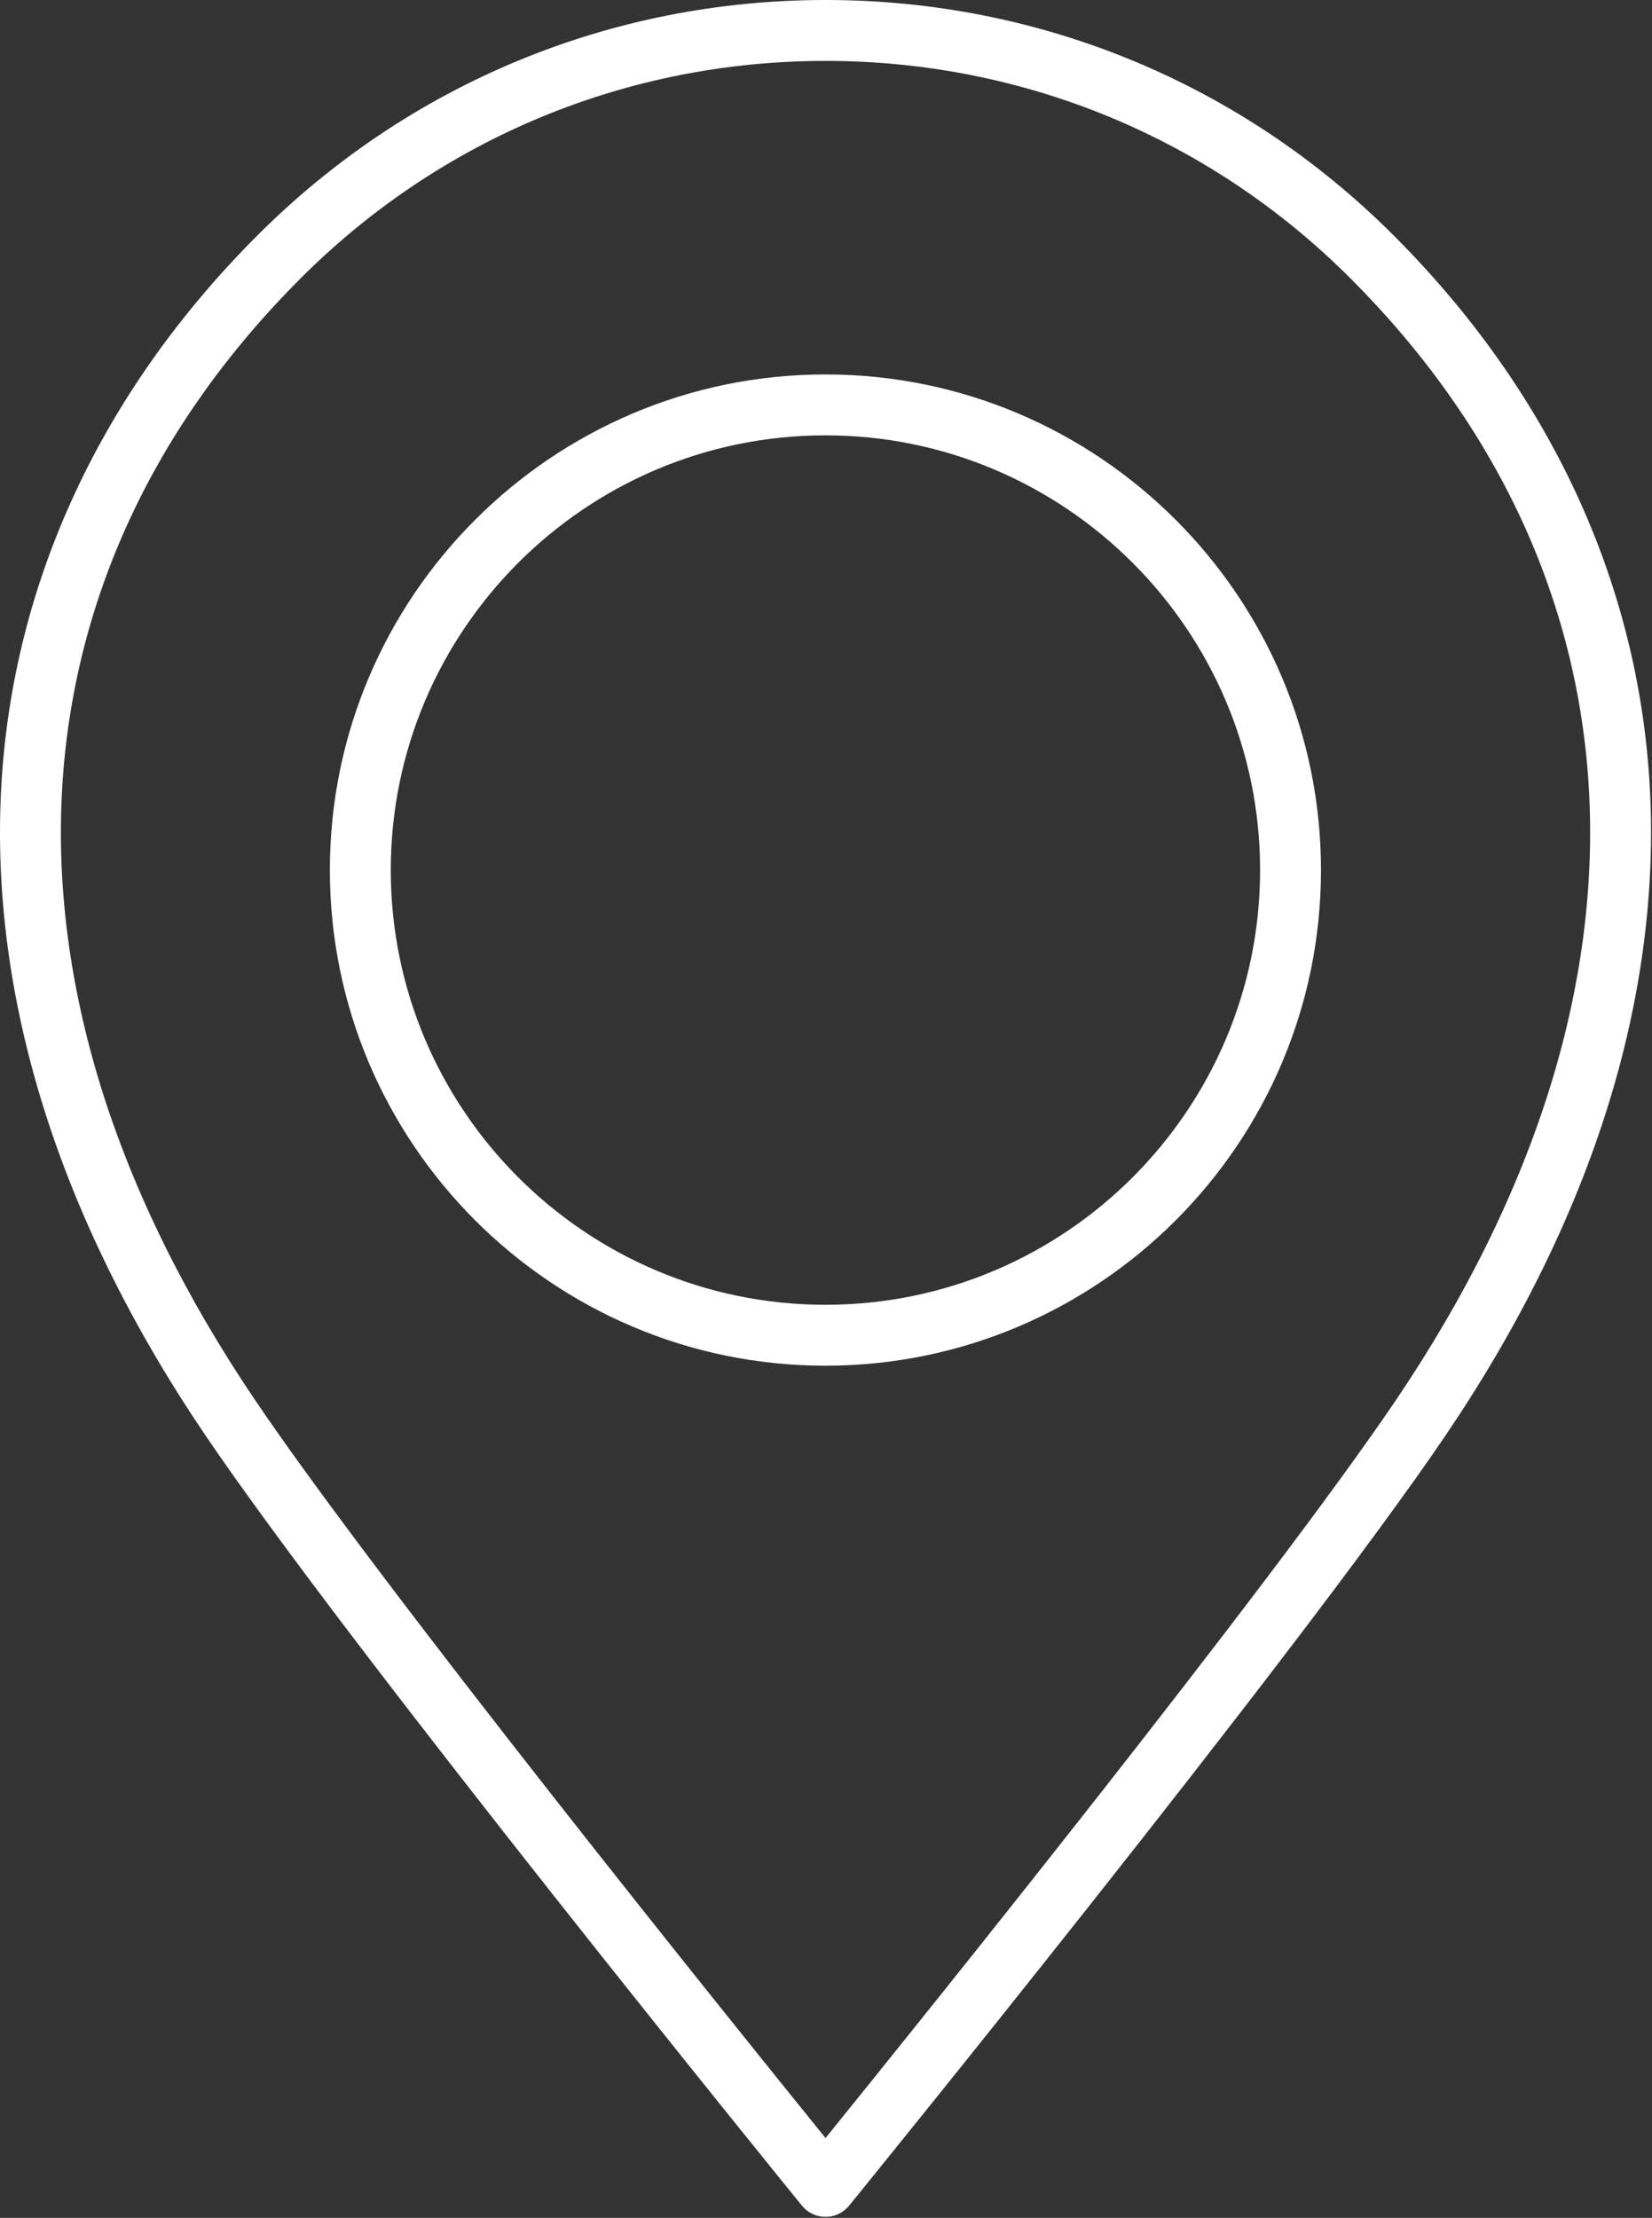
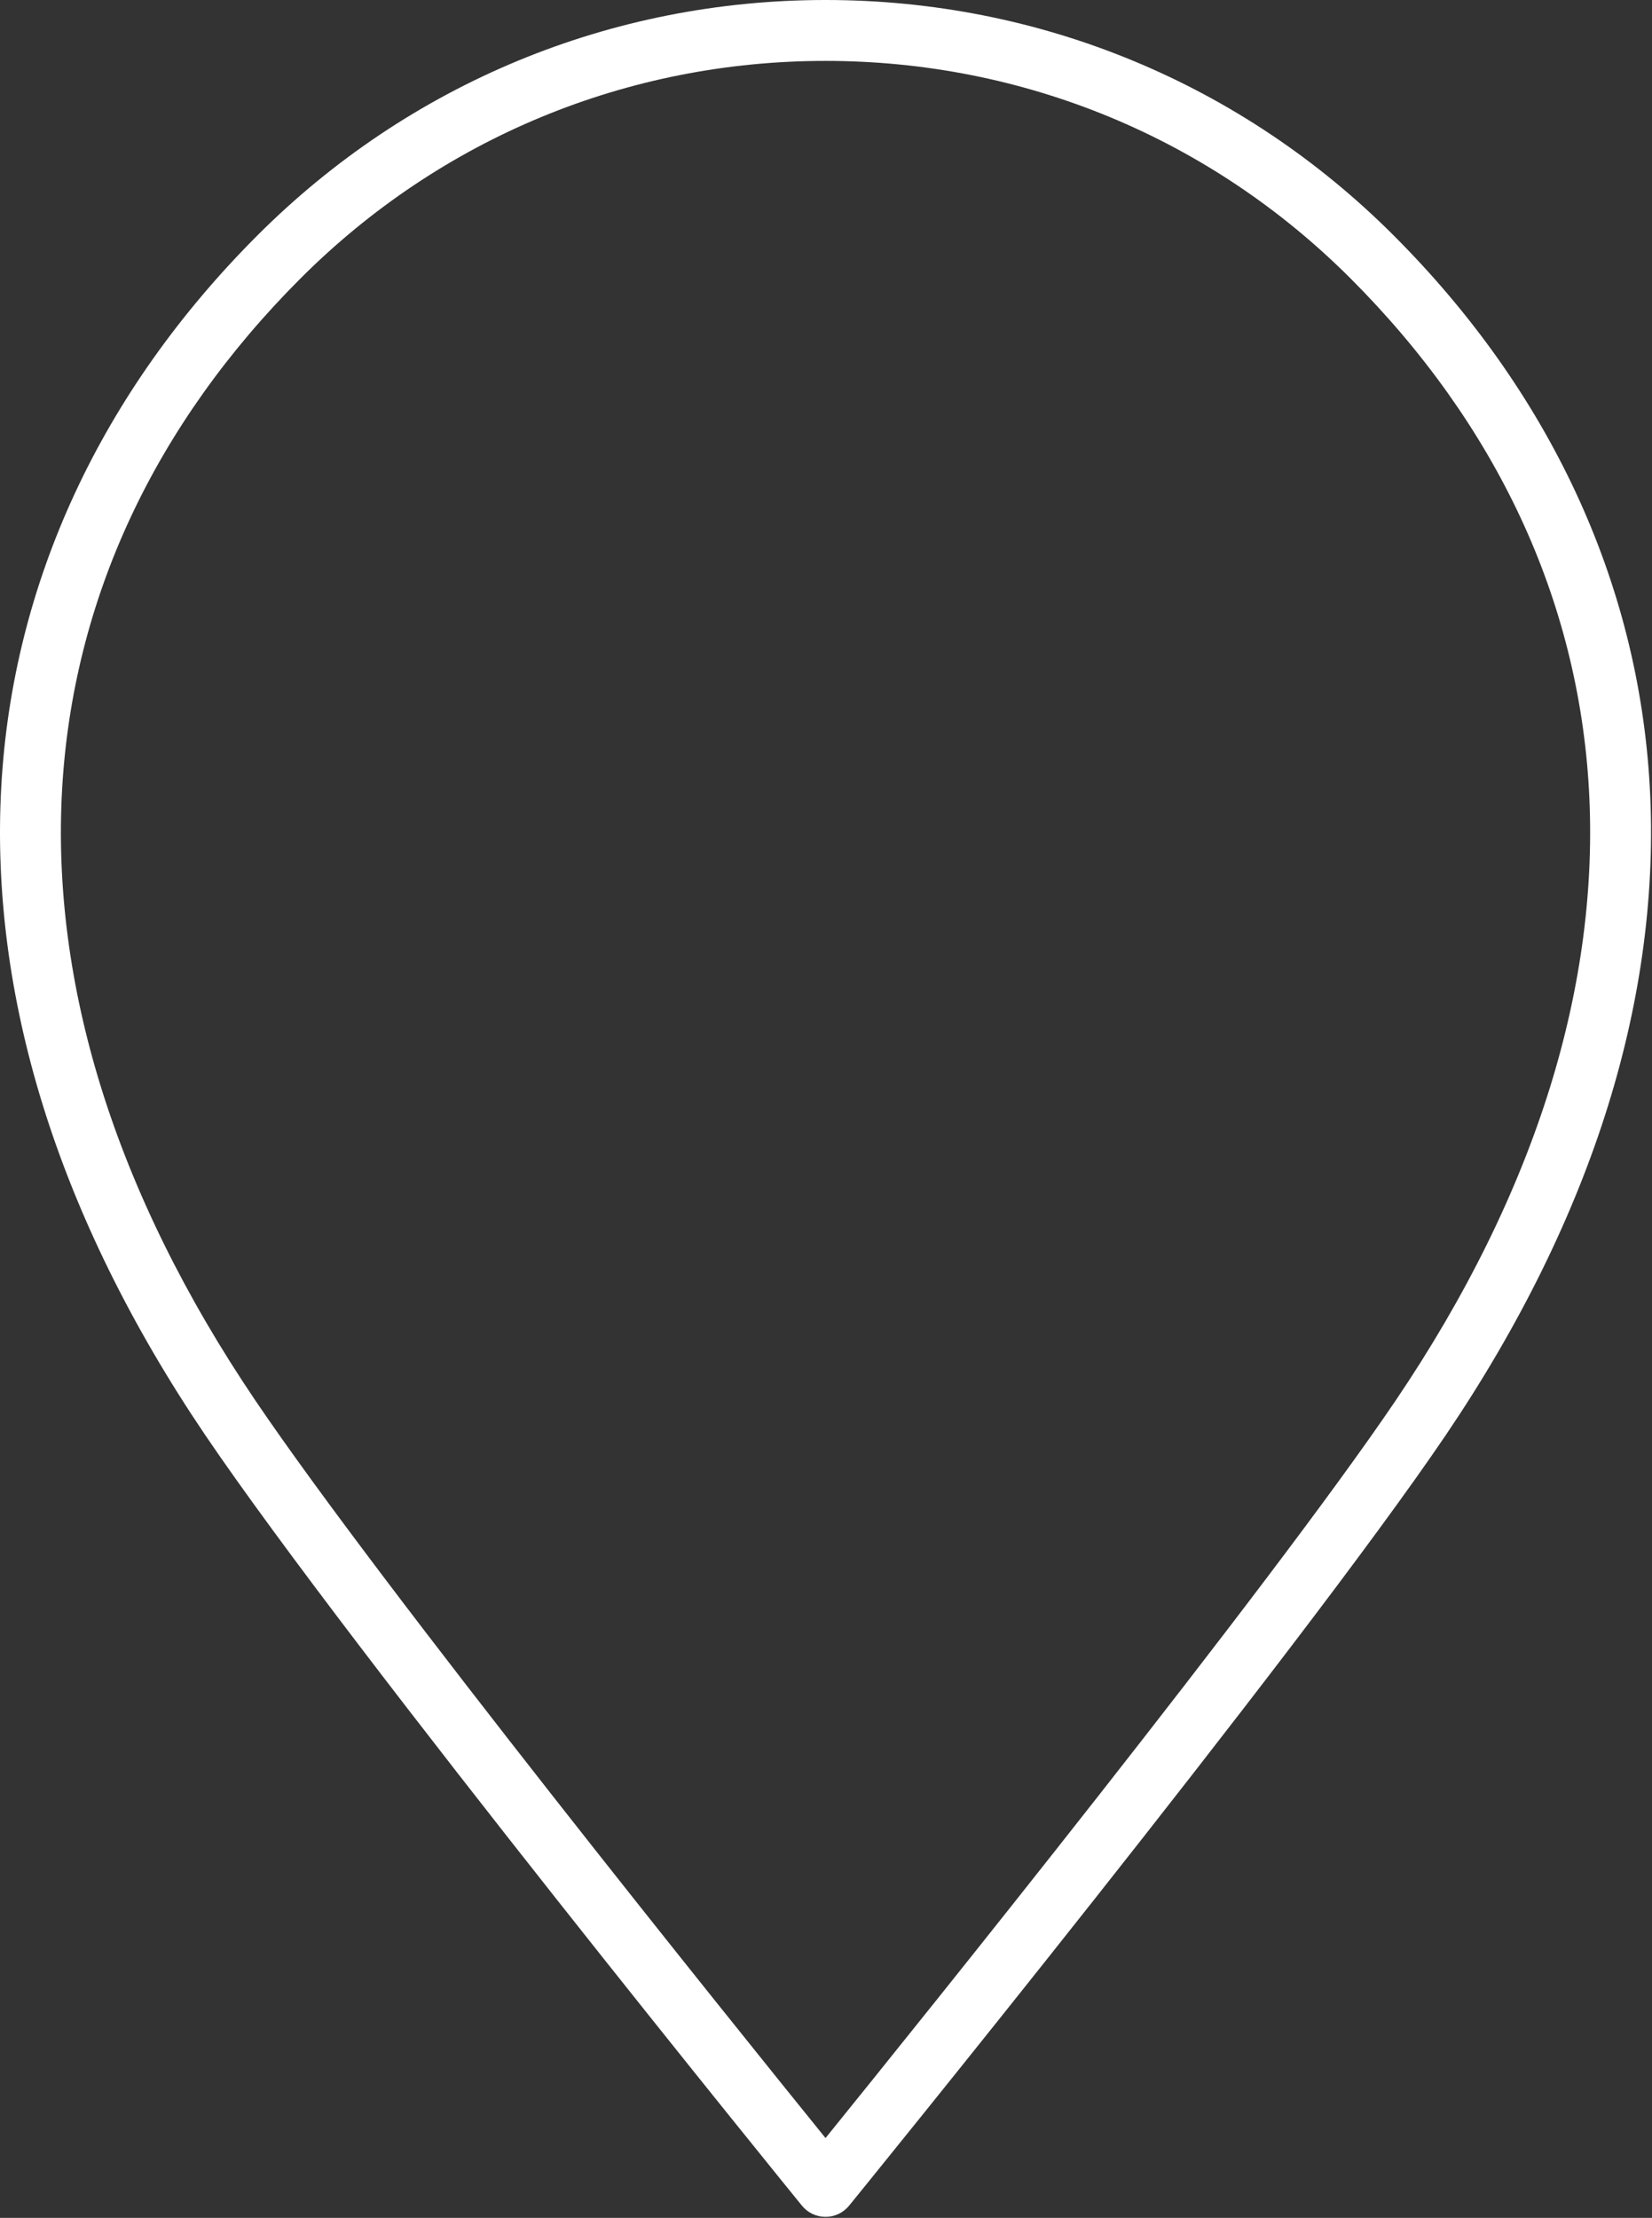
<svg xmlns="http://www.w3.org/2000/svg" width="631" height="847" viewBox="0 0 631 847" fill="none">
  <rect x="0" y="0" width="631" height="847" fill="#333333" stroke="none" />
-   <path d="M315.281 521.562C210.911 521.562 126 436.651 126 332.281C126 227.911 210.911 143 315.281 143C419.651 143 504.562 227.911 504.562 332.281C504.562 436.651 419.651 521.562 315.281 521.562ZM315.281 166.259C223.736 166.259 149.26 240.736 149.26 332.28C149.26 423.824 223.737 498.301 315.281 498.301C406.825 498.301 481.302 423.824 481.302 332.28C481.302 240.736 406.826 166.259 315.281 166.259Z" fill="white" />
  <path d="M315.317 846.621C311.818 846.621 308.504 845.046 306.296 842.331C304.586 840.229 134.665 631.232 78.281 547.893C50.22 506.416 29.385 464.085 16.358 422.078C3.614 380.988 -1.726 340.041 0.486 300.373C4.838 222.335 38.678 149.545 98.349 89.873C156.306 31.918 233.36 0 315.316 0C397.272 0 474.326 31.918 532.283 89.873C591.954 149.545 625.795 222.335 630.146 300.373C632.358 340.041 627.018 380.988 614.274 422.078C601.247 464.086 580.412 506.417 552.351 547.893C495.967 631.233 326.046 840.23 324.336 842.331C322.13 845.045 318.816 846.621 315.317 846.621ZM315.317 23.258C239.573 23.258 168.361 52.756 114.797 106.319C87.016 134.1 65.162 164.839 49.843 197.681C34.518 230.535 25.726 265.521 23.71 301.666C21.652 338.558 26.653 376.752 38.574 415.187C50.925 455.011 70.765 495.275 97.547 534.859C145.887 606.311 279.337 772.055 315.317 816.523C351.297 772.054 484.75 606.306 533.087 534.859C559.868 495.275 579.709 455.011 592.06 415.187C603.981 376.752 608.982 338.558 606.924 301.666C604.908 265.52 596.116 230.535 580.791 197.681C565.472 164.838 543.618 134.1 515.837 106.319C462.273 52.756 391.061 23.258 315.317 23.258Z" fill="white" />
</svg>